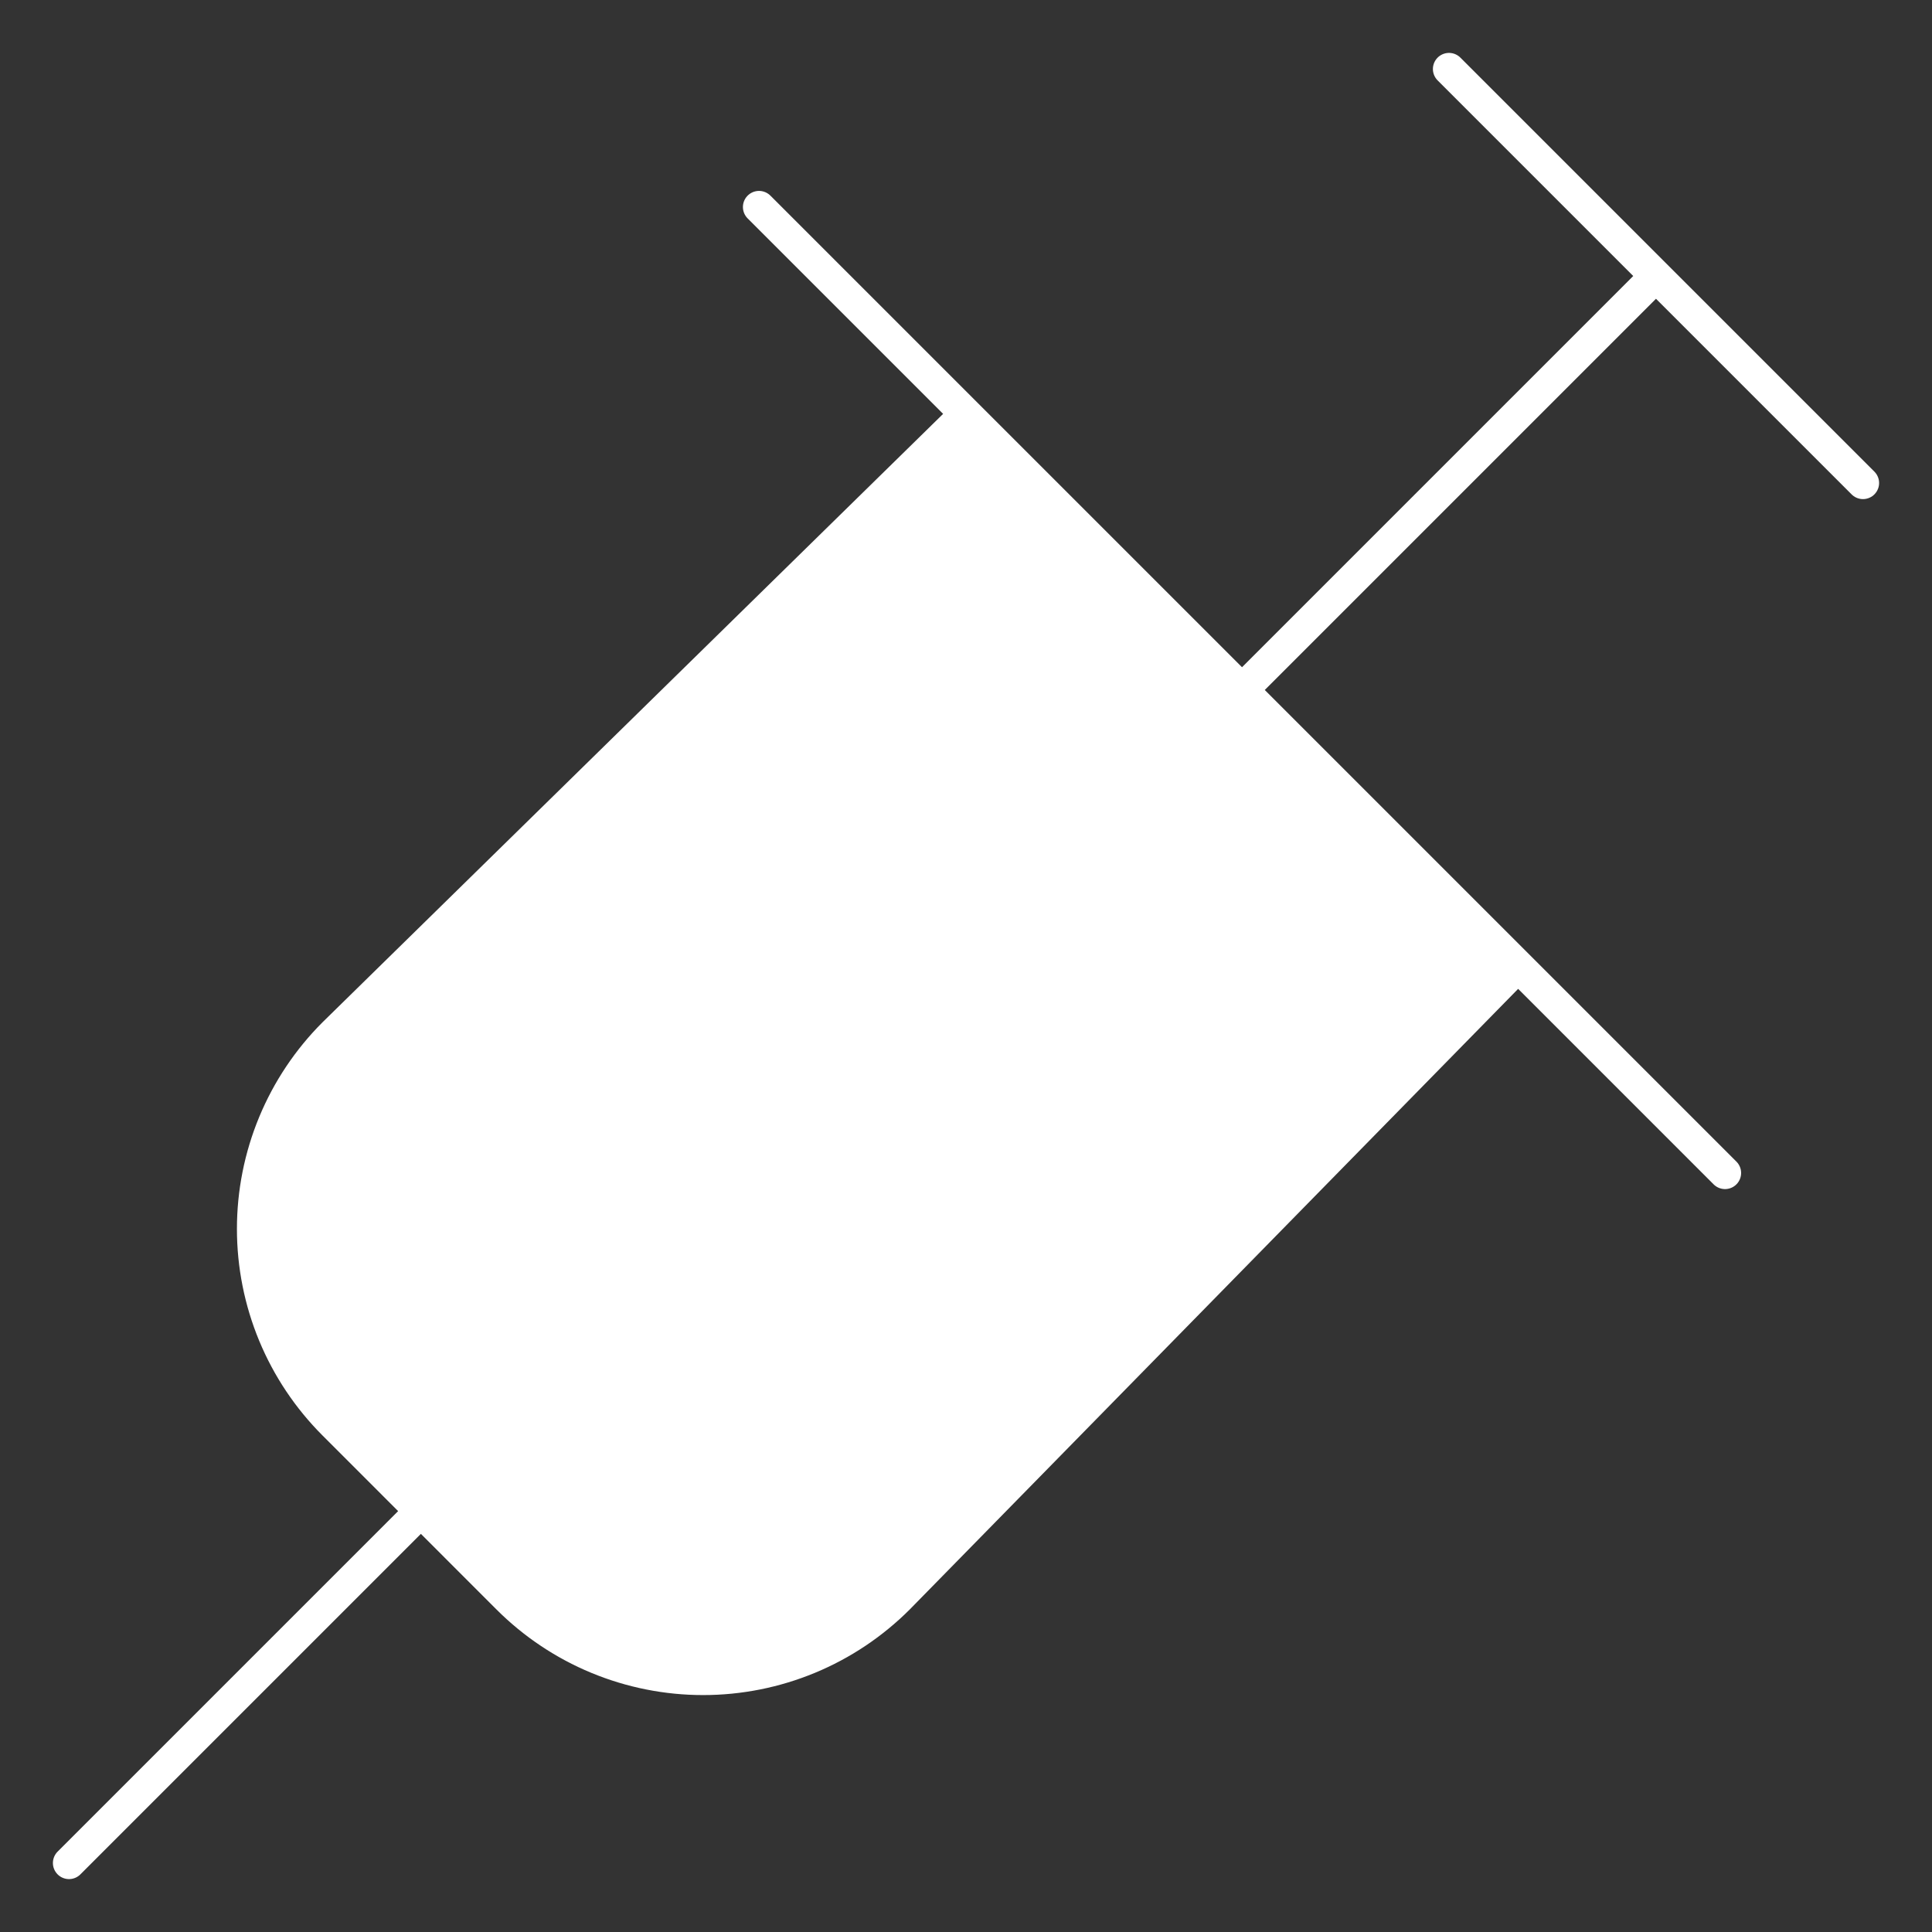
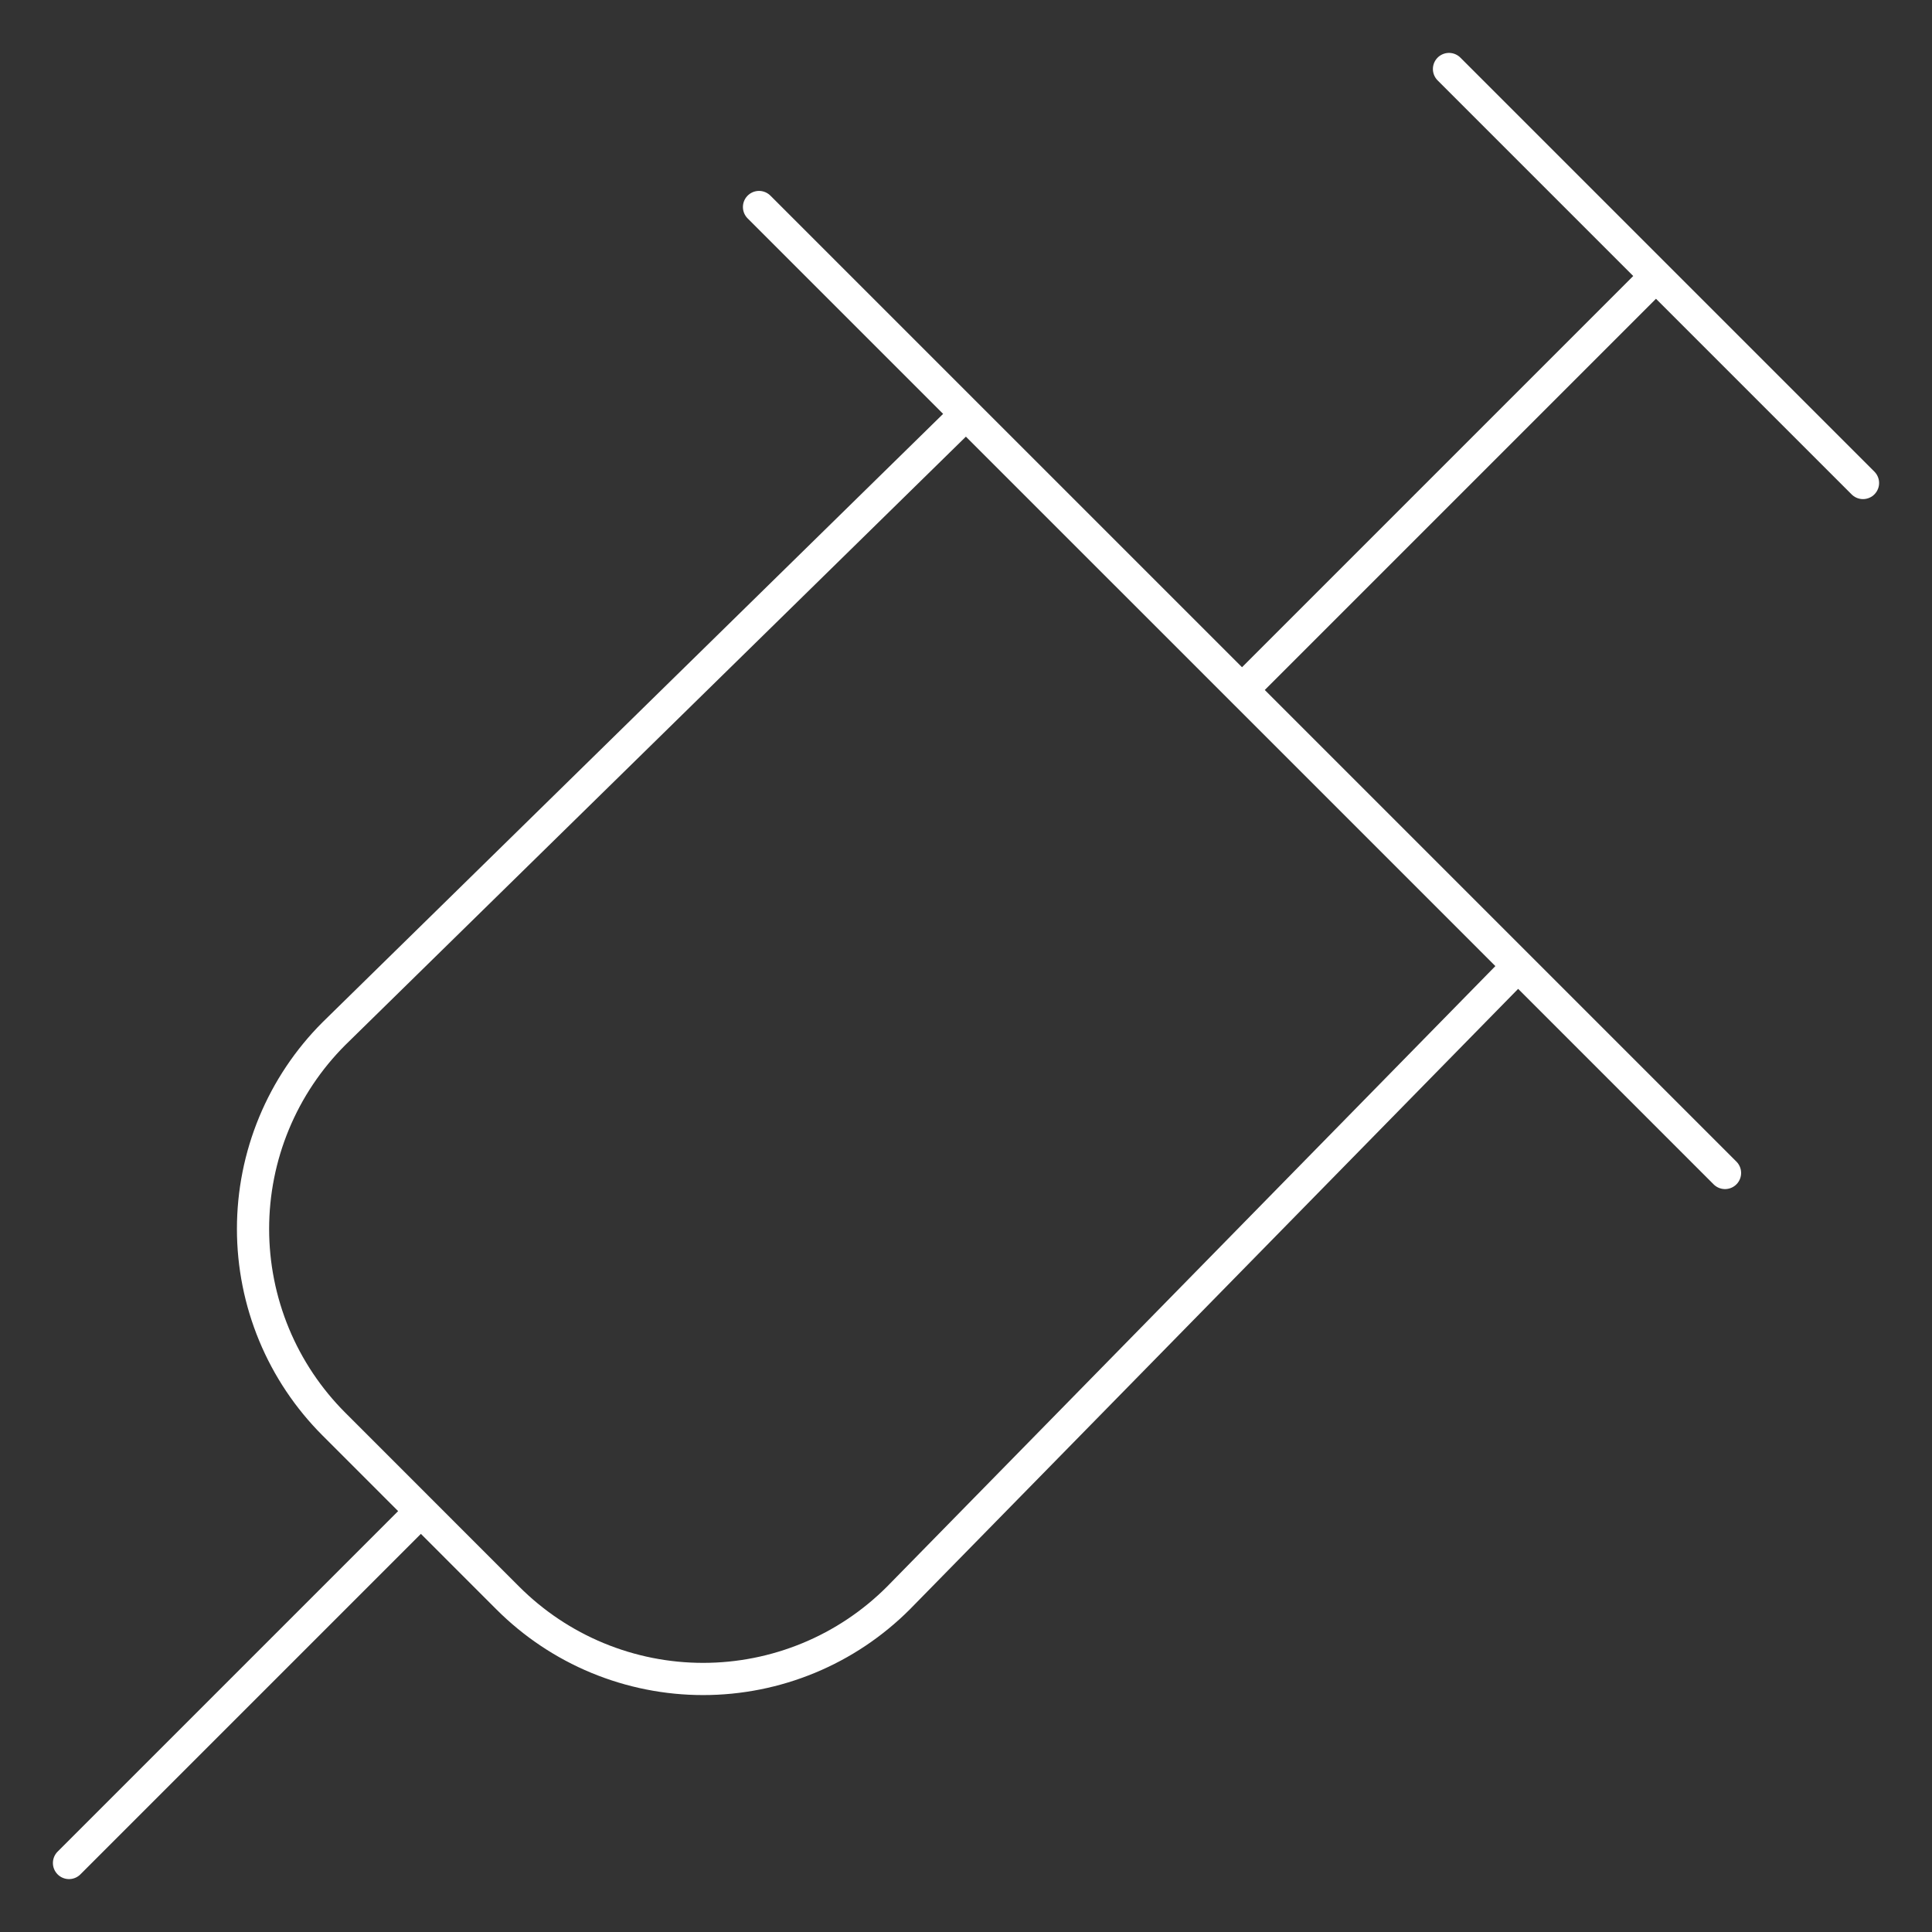
<svg xmlns="http://www.w3.org/2000/svg" width="60" height="60" viewBox="0 0 60 60" fill="none">
  <rect x="0" y="0" width="60" height="60" fill="#333333" stroke="none" />
-   <path d="M30 12.857L10.371 32.1C9.575 32.896 8.942 33.841 8.511 34.882C8.08 35.922 7.858 37.038 7.858 38.164C7.858 39.291 8.08 40.406 8.511 41.447C8.942 42.487 9.575 43.432 10.371 44.228L15.771 49.629C16.567 50.425 17.513 51.058 18.553 51.489C19.594 51.92 20.709 52.142 21.836 52.142C22.962 52.142 24.078 51.92 25.118 51.489C26.159 51.058 27.104 50.425 27.9 49.629L47.143 30M45 2.143L57.857 15L45 2.143ZM38.572 21.428L51.429 8.571L38.572 21.428ZM13.072 46.928L2.143 57.857L13.072 46.928ZM23.572 6.429L38.572 21.428L53.572 36.428" fill="white" />
  <path d="M30 12.857L10.371 32.1C9.575 32.896 8.942 33.841 8.511 34.882C8.08 35.922 7.858 37.038 7.858 38.164C7.858 39.291 8.08 40.406 8.511 41.447C8.942 42.487 9.575 43.432 10.371 44.228L15.771 49.629C16.567 50.425 17.513 51.058 18.553 51.489C19.594 51.92 20.709 52.142 21.836 52.142C22.962 52.142 24.078 51.92 25.118 51.489C26.159 51.058 27.104 50.425 27.9 49.629L47.143 30M45 2.143L57.857 15M38.572 21.428L51.429 8.571M38.572 21.428L23.572 6.429M38.572 21.428L53.572 36.428M13.072 46.928L2.143 57.857" stroke="white" stroke-linecap="round" stroke-linejoin="round" />
</svg>